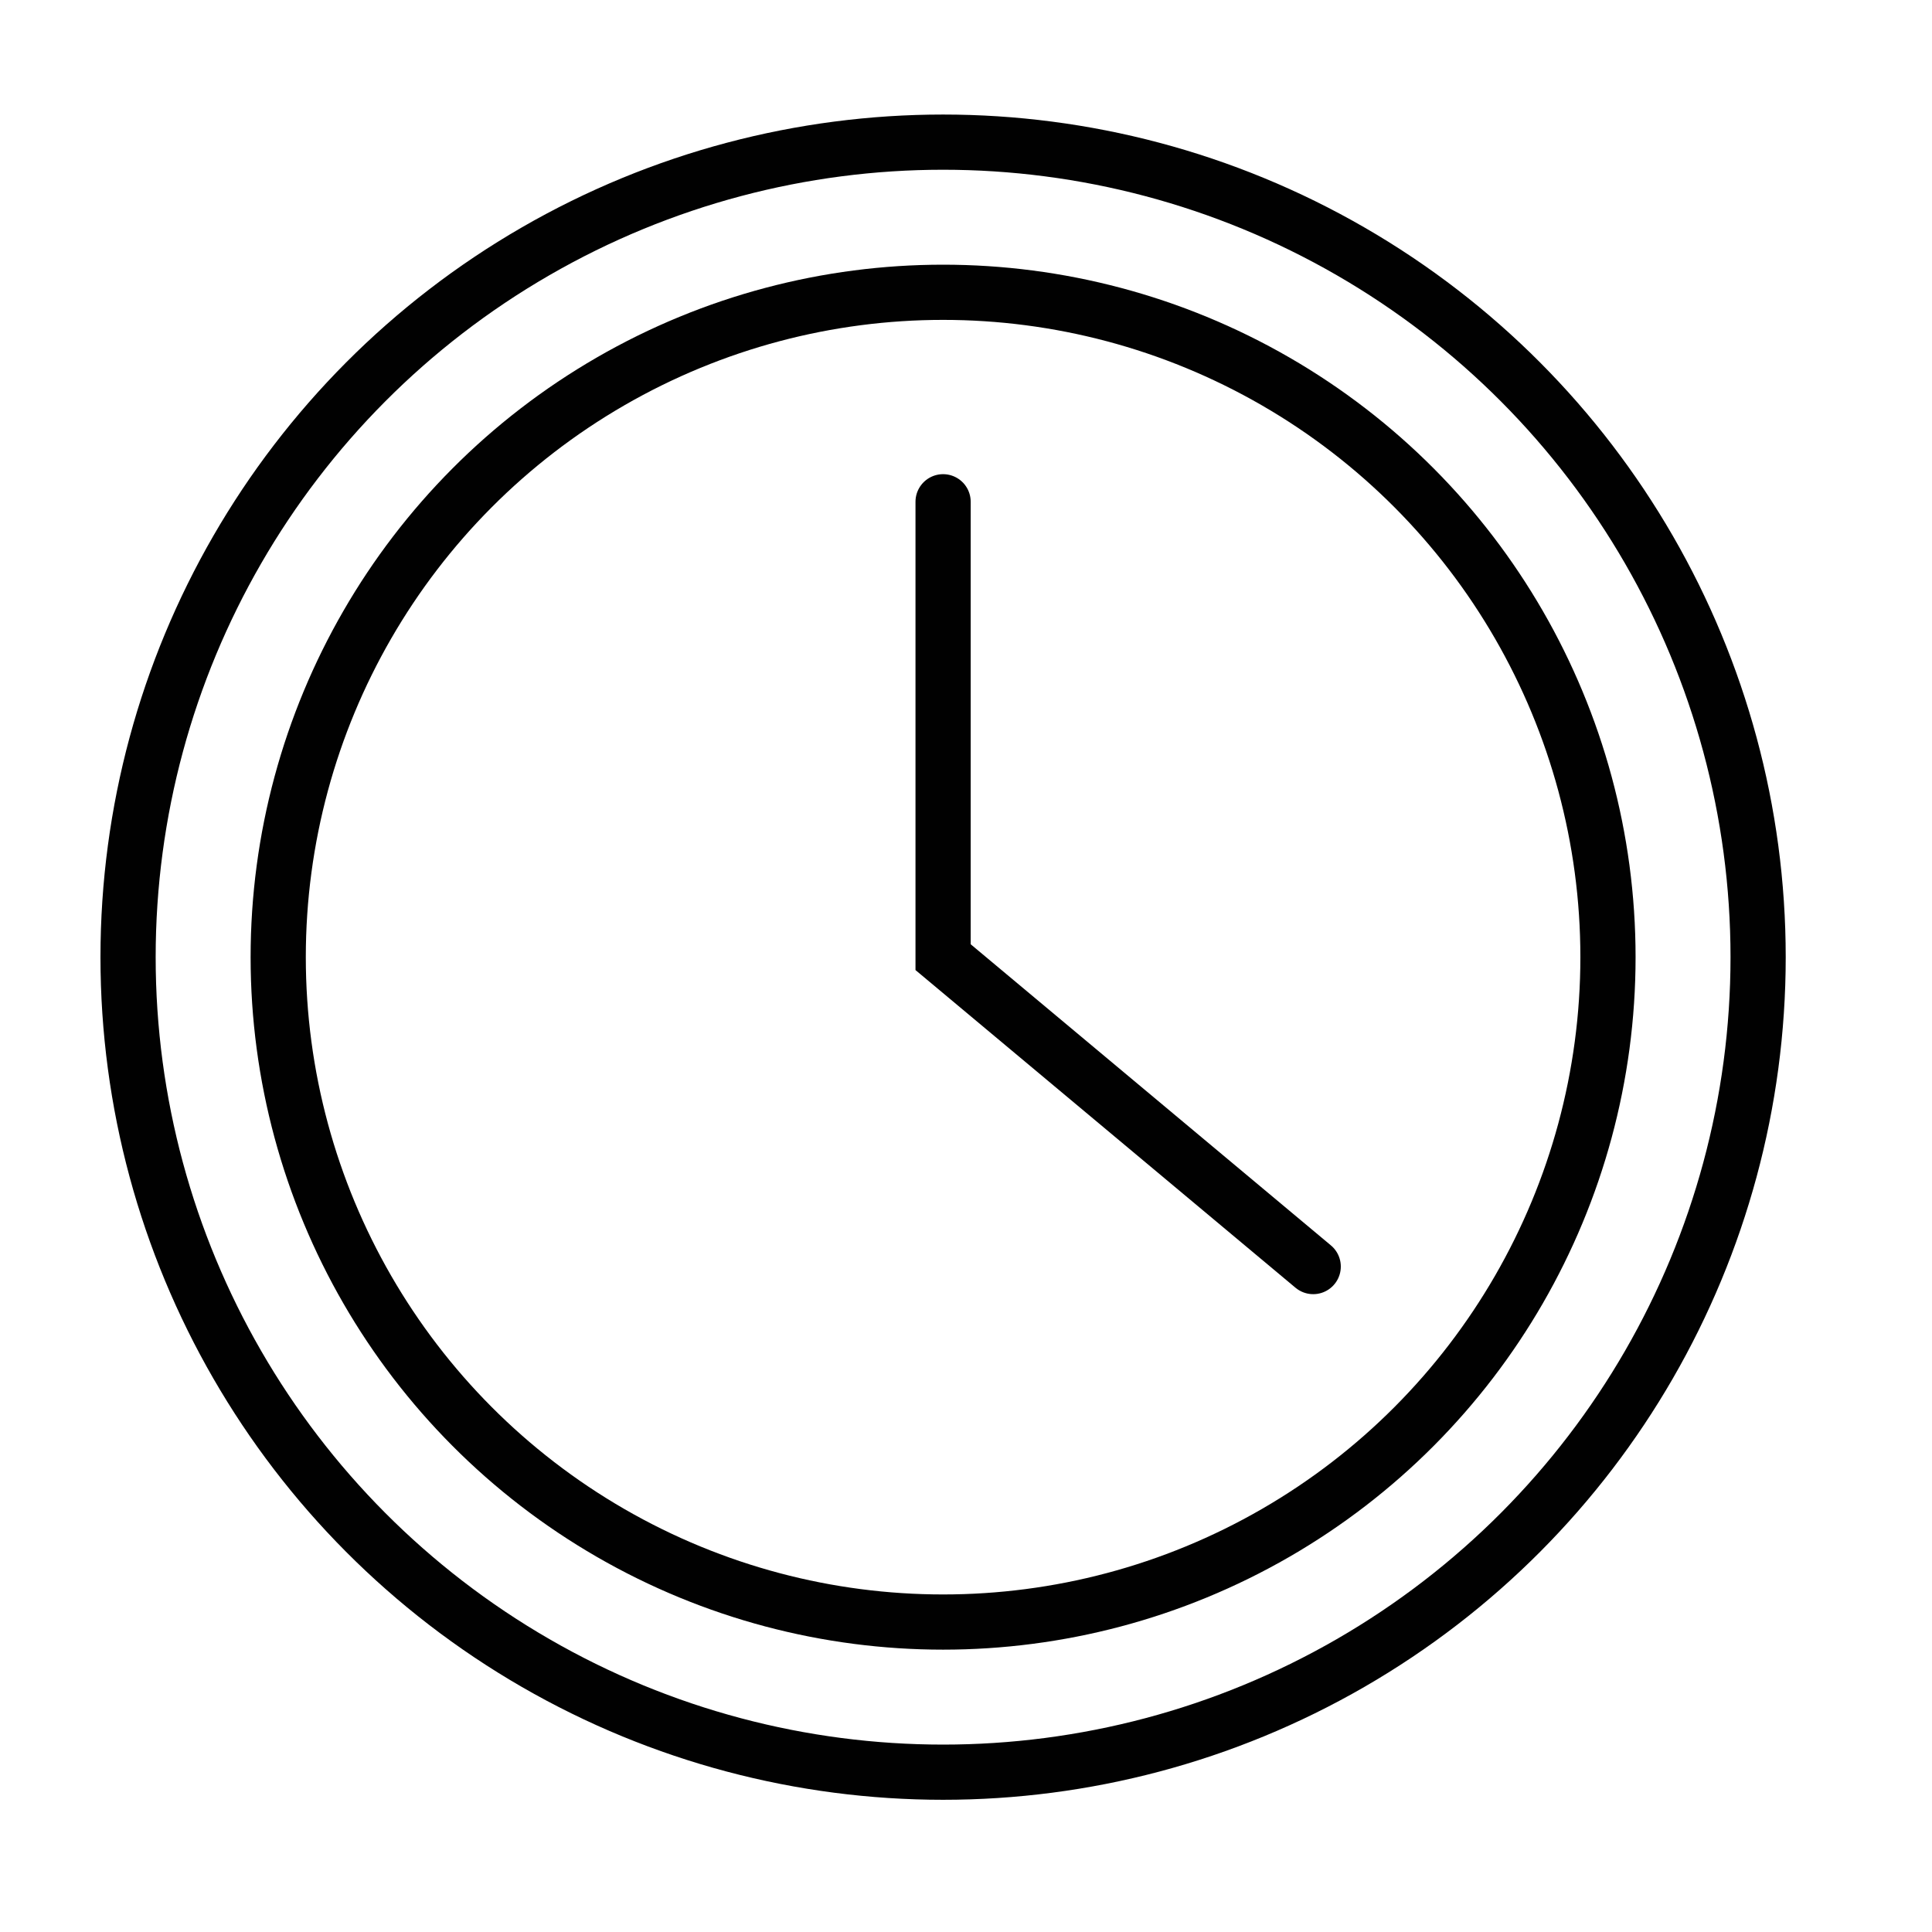
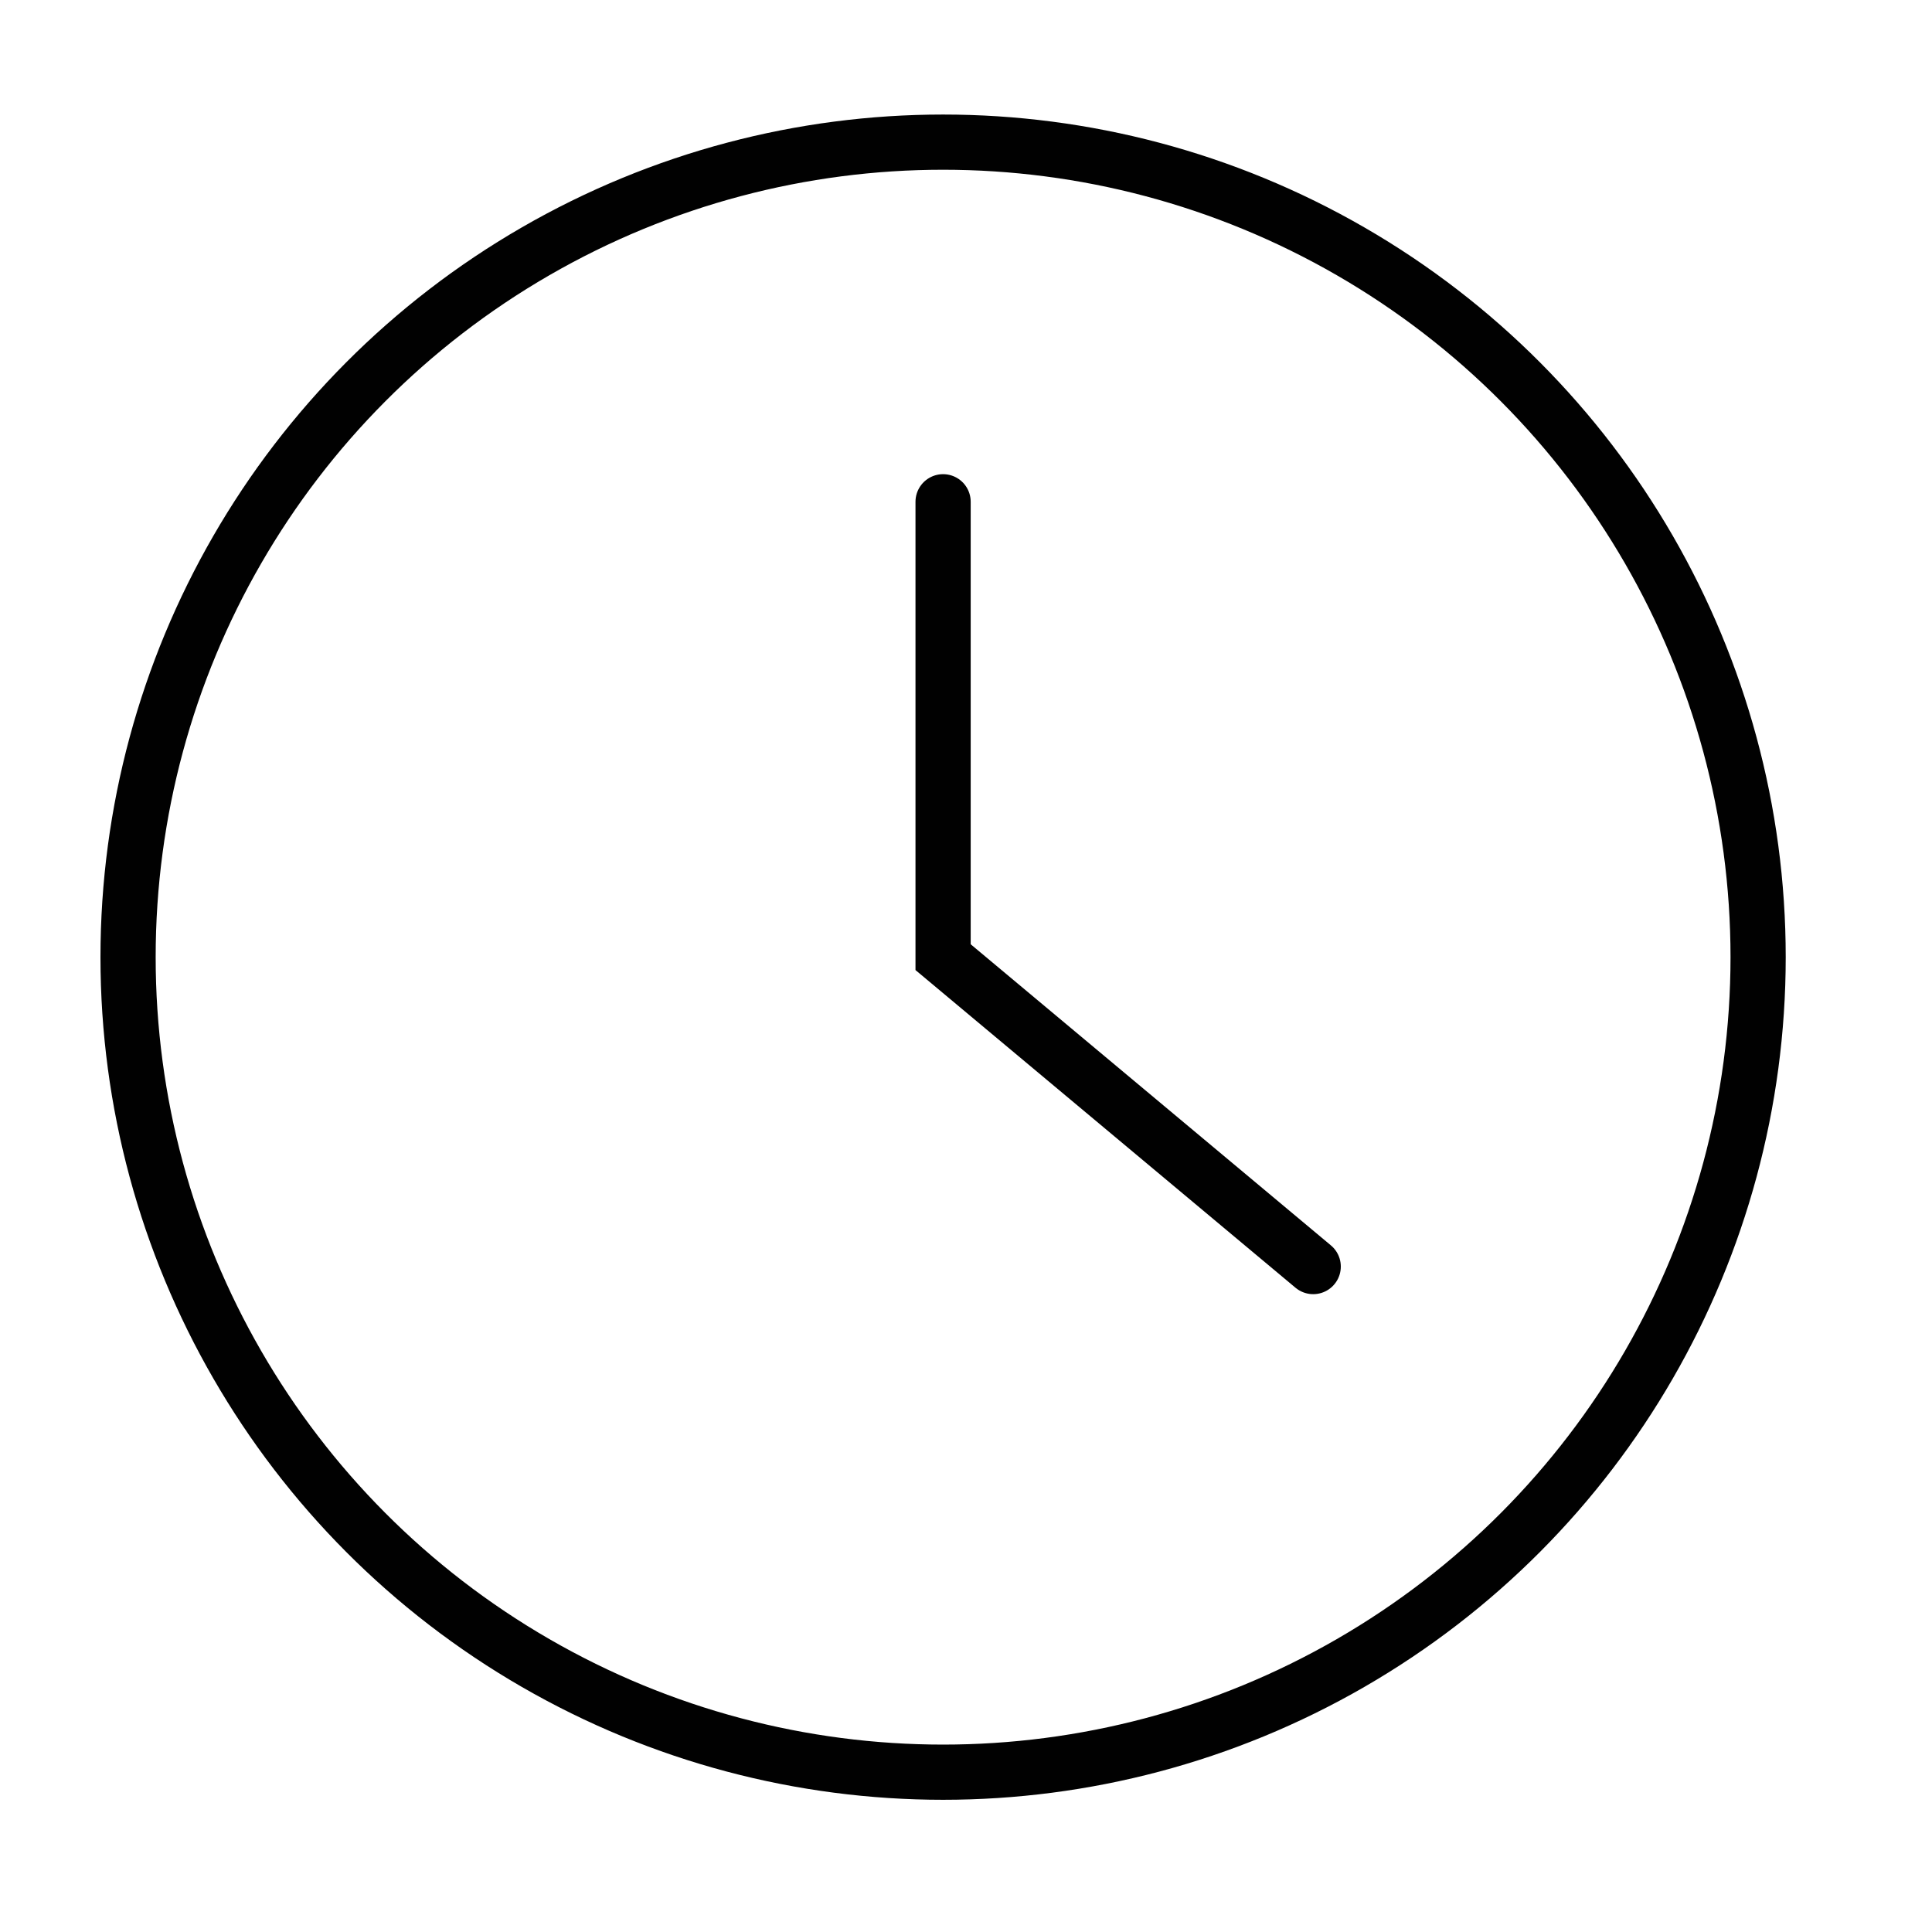
<svg xmlns="http://www.w3.org/2000/svg" id="Layer_1" data-name="Layer 1" viewBox="0 0 70 70">
  <defs>
    <style>.cls-1,.cls-2{fill:none;stroke:#010101;stroke-miterlimit:10;stroke-width:2px;}.cls-2{stroke-linecap:round;}</style>
  </defs>
  <title>Luck Eco - Icons</title>
-   <circle class="cls-1" cx="34.17" cy="34.68" r="24.09" />
  <polyline class="cls-2" points="34.17 18.18 34.17 34.68 47.58 45.89" />
  <circle class="cls-2" cx="34.17" cy="34.68" r="29.53" />
</svg>